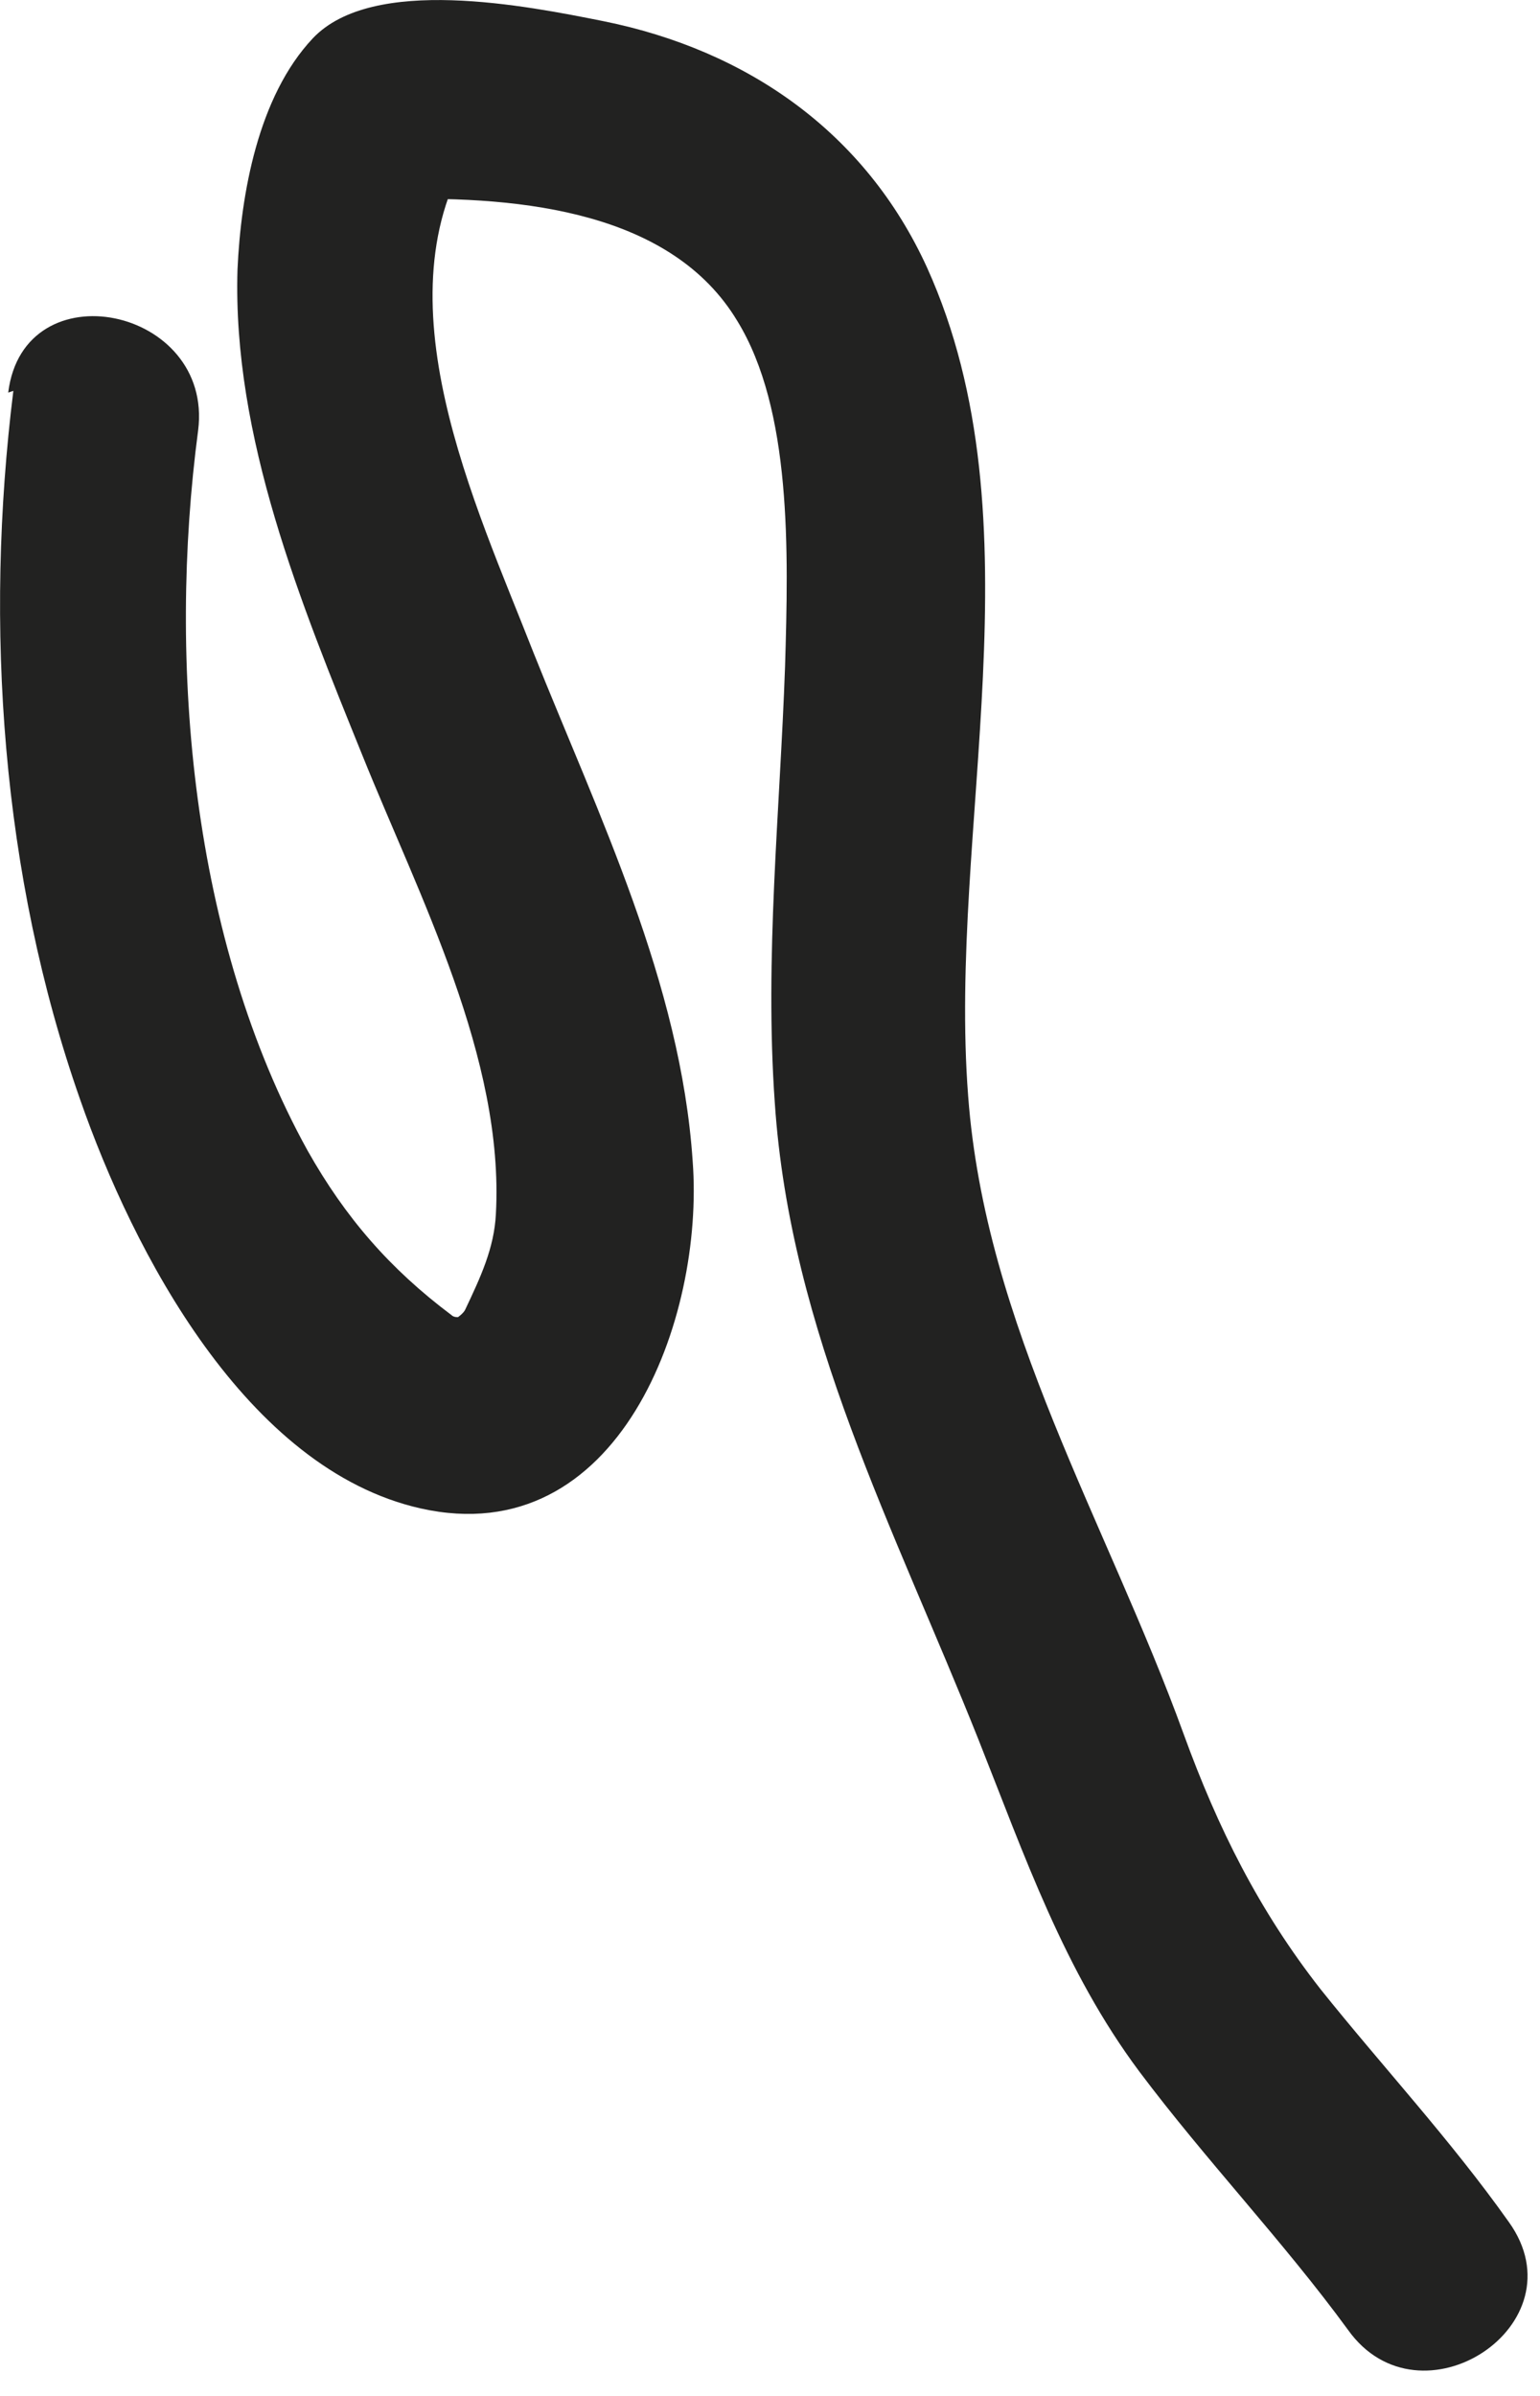
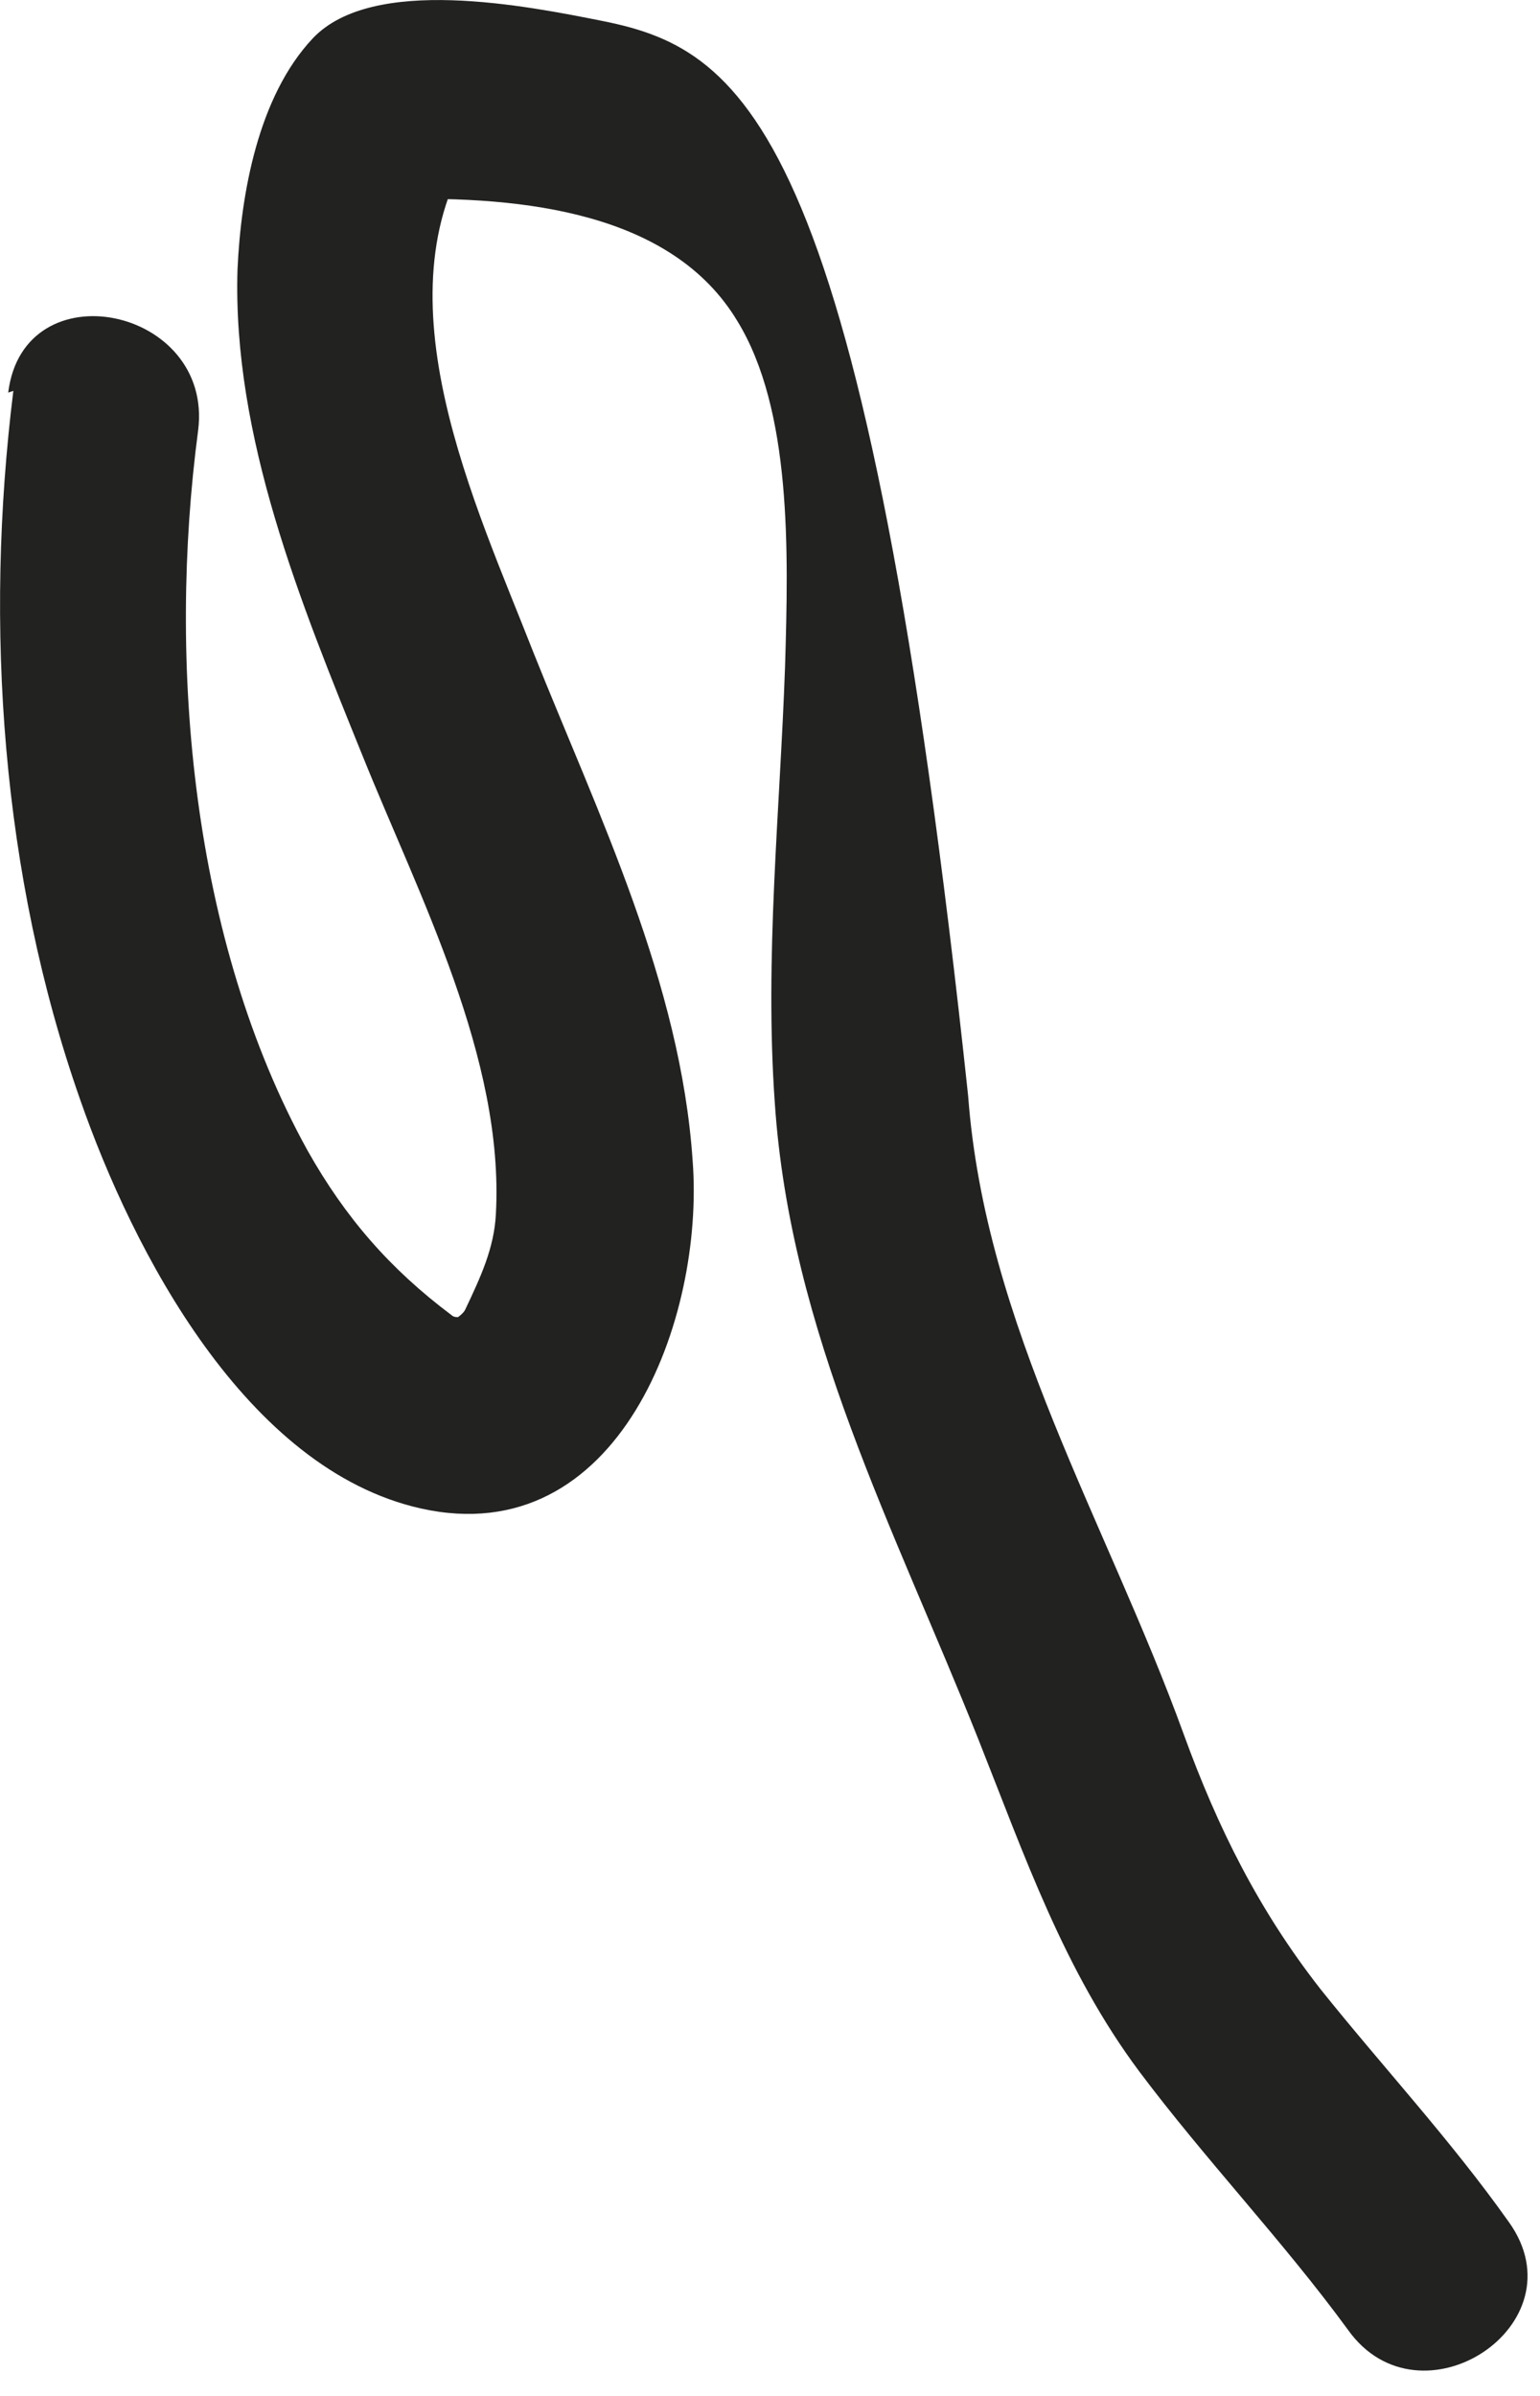
<svg xmlns="http://www.w3.org/2000/svg" fill="none" height="100%" overflow="visible" preserveAspectRatio="none" style="display: block;" viewBox="0 0 9 14" width="100%">
-   <path d="M0.078 2.284C-0.092 3.654 0.008 5.114 0.468 6.424C0.778 7.314 1.438 8.584 2.458 8.814C3.618 9.074 4.118 7.704 4.048 6.784C3.978 5.744 3.498 4.764 3.118 3.814C2.778 2.944 2.198 1.734 2.768 0.854C2.608 0.954 2.458 1.064 2.298 1.164C3.068 1.144 3.928 1.244 4.308 1.874C4.628 2.394 4.608 3.224 4.588 3.894C4.558 4.744 4.468 5.594 4.528 6.444C4.618 7.784 5.228 8.934 5.718 10.164C5.988 10.844 6.218 11.514 6.658 12.104C7.048 12.624 7.498 13.094 7.878 13.614C8.298 14.204 9.248 13.584 8.818 12.984C8.478 12.504 8.078 12.074 7.718 11.624C7.358 11.164 7.118 10.684 6.918 10.134C6.468 8.894 5.758 7.744 5.658 6.404C5.538 4.844 6.088 3.044 5.418 1.564C5.058 0.774 4.368 0.294 3.528 0.124C3.078 0.034 2.178 -0.146 1.828 0.224C1.508 0.564 1.408 1.134 1.388 1.574C1.358 2.554 1.758 3.524 2.118 4.414C2.448 5.234 2.948 6.184 2.898 7.094C2.888 7.294 2.808 7.464 2.718 7.654C2.698 7.694 2.598 7.744 2.658 7.714C2.728 7.674 2.668 7.714 2.638 7.684C2.278 7.414 2.018 7.114 1.798 6.724C1.118 5.494 0.978 3.874 1.158 2.514C1.248 1.794 0.138 1.564 0.048 2.294L0.078 2.284Z" fill="#222221" id="Vector" />
+   <path d="M0.078 2.284C-0.092 3.654 0.008 5.114 0.468 6.424C0.778 7.314 1.438 8.584 2.458 8.814C3.618 9.074 4.118 7.704 4.048 6.784C3.978 5.744 3.498 4.764 3.118 3.814C2.778 2.944 2.198 1.734 2.768 0.854C2.608 0.954 2.458 1.064 2.298 1.164C3.068 1.144 3.928 1.244 4.308 1.874C4.628 2.394 4.608 3.224 4.588 3.894C4.558 4.744 4.468 5.594 4.528 6.444C4.618 7.784 5.228 8.934 5.718 10.164C5.988 10.844 6.218 11.514 6.658 12.104C7.048 12.624 7.498 13.094 7.878 13.614C8.298 14.204 9.248 13.584 8.818 12.984C8.478 12.504 8.078 12.074 7.718 11.624C7.358 11.164 7.118 10.684 6.918 10.134C6.468 8.894 5.758 7.744 5.658 6.404C5.058 0.774 4.368 0.294 3.528 0.124C3.078 0.034 2.178 -0.146 1.828 0.224C1.508 0.564 1.408 1.134 1.388 1.574C1.358 2.554 1.758 3.524 2.118 4.414C2.448 5.234 2.948 6.184 2.898 7.094C2.888 7.294 2.808 7.464 2.718 7.654C2.698 7.694 2.598 7.744 2.658 7.714C2.728 7.674 2.668 7.714 2.638 7.684C2.278 7.414 2.018 7.114 1.798 6.724C1.118 5.494 0.978 3.874 1.158 2.514C1.248 1.794 0.138 1.564 0.048 2.294L0.078 2.284Z" fill="#222221" id="Vector" />
</svg>